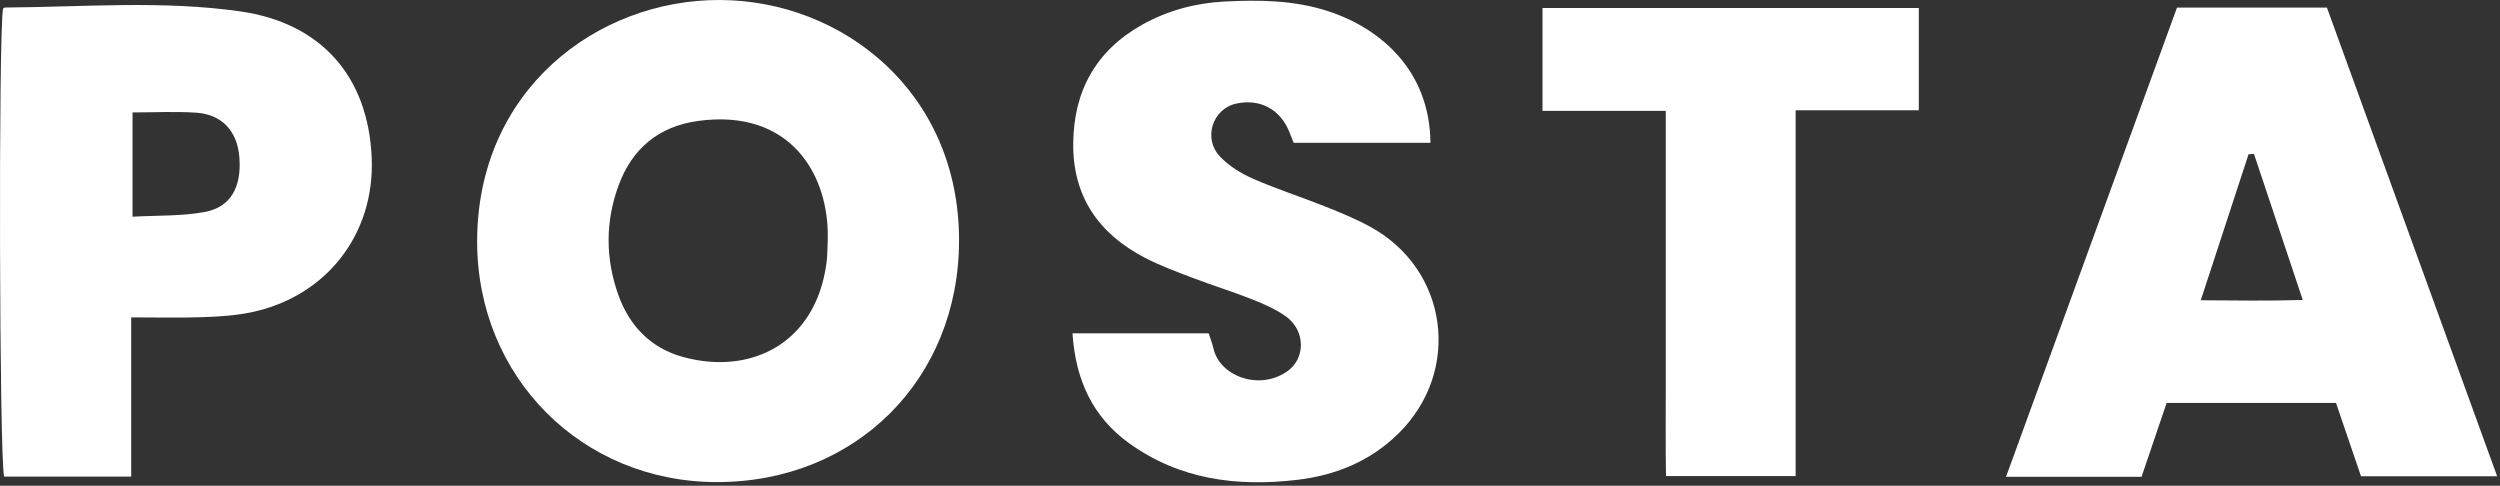
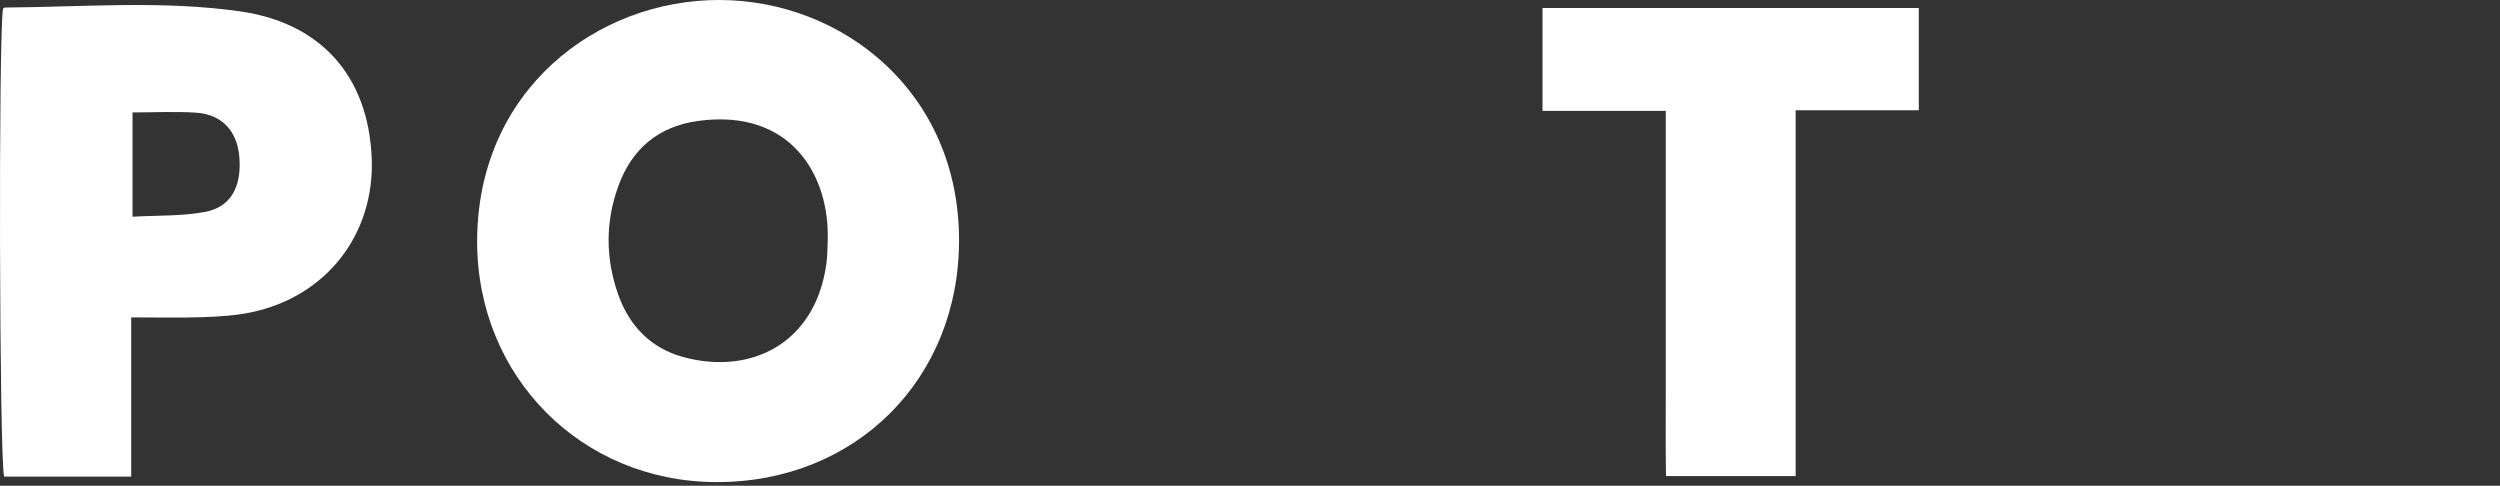
<svg xmlns="http://www.w3.org/2000/svg" width="561" height="109" viewBox="0 0 561 109" fill="none">
  <rect x="0" y="0" width="561" height="109" fill="#333333" stroke="none" />
  <g clip-path="url(#clip0_2346_142)">
    <path d="M160.8 108.18C130.5 108.14 107.06 84.57 107.07 54.17C107.09 20.22 134 -0.13 161.61 -0C189.03 0.13 215.23 20.6 215.21 53.96C215.19 85.12 192 108.23 160.8 108.18ZM185.74 54C186.21 39.19 177.36 24.37 156.78 27.12C147.8 28.32 141.83 33.36 138.79 41.66C135.83 49.73 135.85 58.03 138.74 66.14C141.23 73.13 146.03 78.12 153.28 80.11C168.35 84.24 183.05 77.22 185.47 58.98C185.69 57.34 185.66 55.66 185.74 54Z" fill="white" />
-     <path d="M486.19 90.42C484.3 95.99 482.44 101.47 480.56 107H450.15C463.02 71.67 475.75 36.75 488.52 1.7H522.16C534.81 36.52 547.51 71.49 560.36 106.87H529.81C528.01 101.6 526.15 96.15 524.2 90.42H486.19ZM505.78 34.55C505.38 34.57 504.98 34.59 504.58 34.61C501.06 45.36 497.54 56.11 493.85 67.38C501.92 67.43 509.08 67.55 516.74 67.31C512.91 55.85 509.35 45.2 505.79 34.54L505.78 34.55Z" fill="white" />
-     <path d="M320.98 32.04H290.3C290.05 31.42 289.69 30.55 289.35 29.67C287.34 24.53 282.73 22.06 277.36 23.26C272.11 24.43 269.91 31.03 273.74 35.1C275.73 37.21 278.42 38.89 281.1 40.07C286.42 42.41 291.98 44.19 297.38 46.34C300.77 47.69 304.17 49.09 307.38 50.83C325.01 60.37 328.11 83.3 313.73 97.36C307.4 103.55 299.63 106.69 290.99 107.69C277.55 109.26 264.71 107.61 253.4 99.48C245.14 93.54 241.35 85.19 240.67 74.8H271.22C271.55 75.82 272.04 77.02 272.32 78.27C273.67 84.26 282.32 87.76 288.76 83.4C293 80.53 293 74.22 288.6 71.04C286.35 69.41 283.69 68.25 281.08 67.21C276.6 65.44 271.99 64.02 267.49 62.3C263.92 60.94 260.31 59.6 256.93 57.85C246.63 52.5 240.75 44.19 240.83 32.28C240.91 20.49 245.89 11.39 256.26 5.57C261.99 2.36 268.24 0.68 274.81 0.34C282.65 -0.06 290.45 0.04 298.03 2.51C310.2 6.48 320.86 16.16 320.99 32.04H320.98Z" fill="white" />
    <path d="M0.69 1.94C0.82 1.85 0.95 1.69 1.08 1.69C18.71 1.58 36.44 0.05 53.94 2.56C71.7 5.11 82.64 16.76 83.41 35.47C84.12 52.58 73.2 66.57 56.38 70.08C52.83 70.82 49.14 71.04 45.5 71.17C40.37 71.35 35.23 71.22 29.44 71.22V106.95C19.49 106.95 10.21 106.95 0.93 106.95C-0.15 103.45 -0.37 7.18 0.69 1.94ZM29.74 25.23V48.63C35.42 48.31 40.79 48.53 45.94 47.57C51.75 46.49 54.19 42.04 53.73 35.46C53.31 29.51 49.91 25.7 44.06 25.29C39.44 24.97 34.78 25.23 29.75 25.23H29.74Z" fill="white" />
    <path d="M373.79 24.88H346.14V1.8H430.58V24.75H402.94V106.83H373.85C373.73 100.27 373.81 93.52 373.8 86.77C373.79 79.94 373.8 73.11 373.8 66.28V24.88H373.79Z" fill="white" />
  </g>
  <defs>
    <clipPath id="clip0_2346_142">
      <rect width="560.35" height="108.21" fill="white" />
    </clipPath>
  </defs>
</svg>